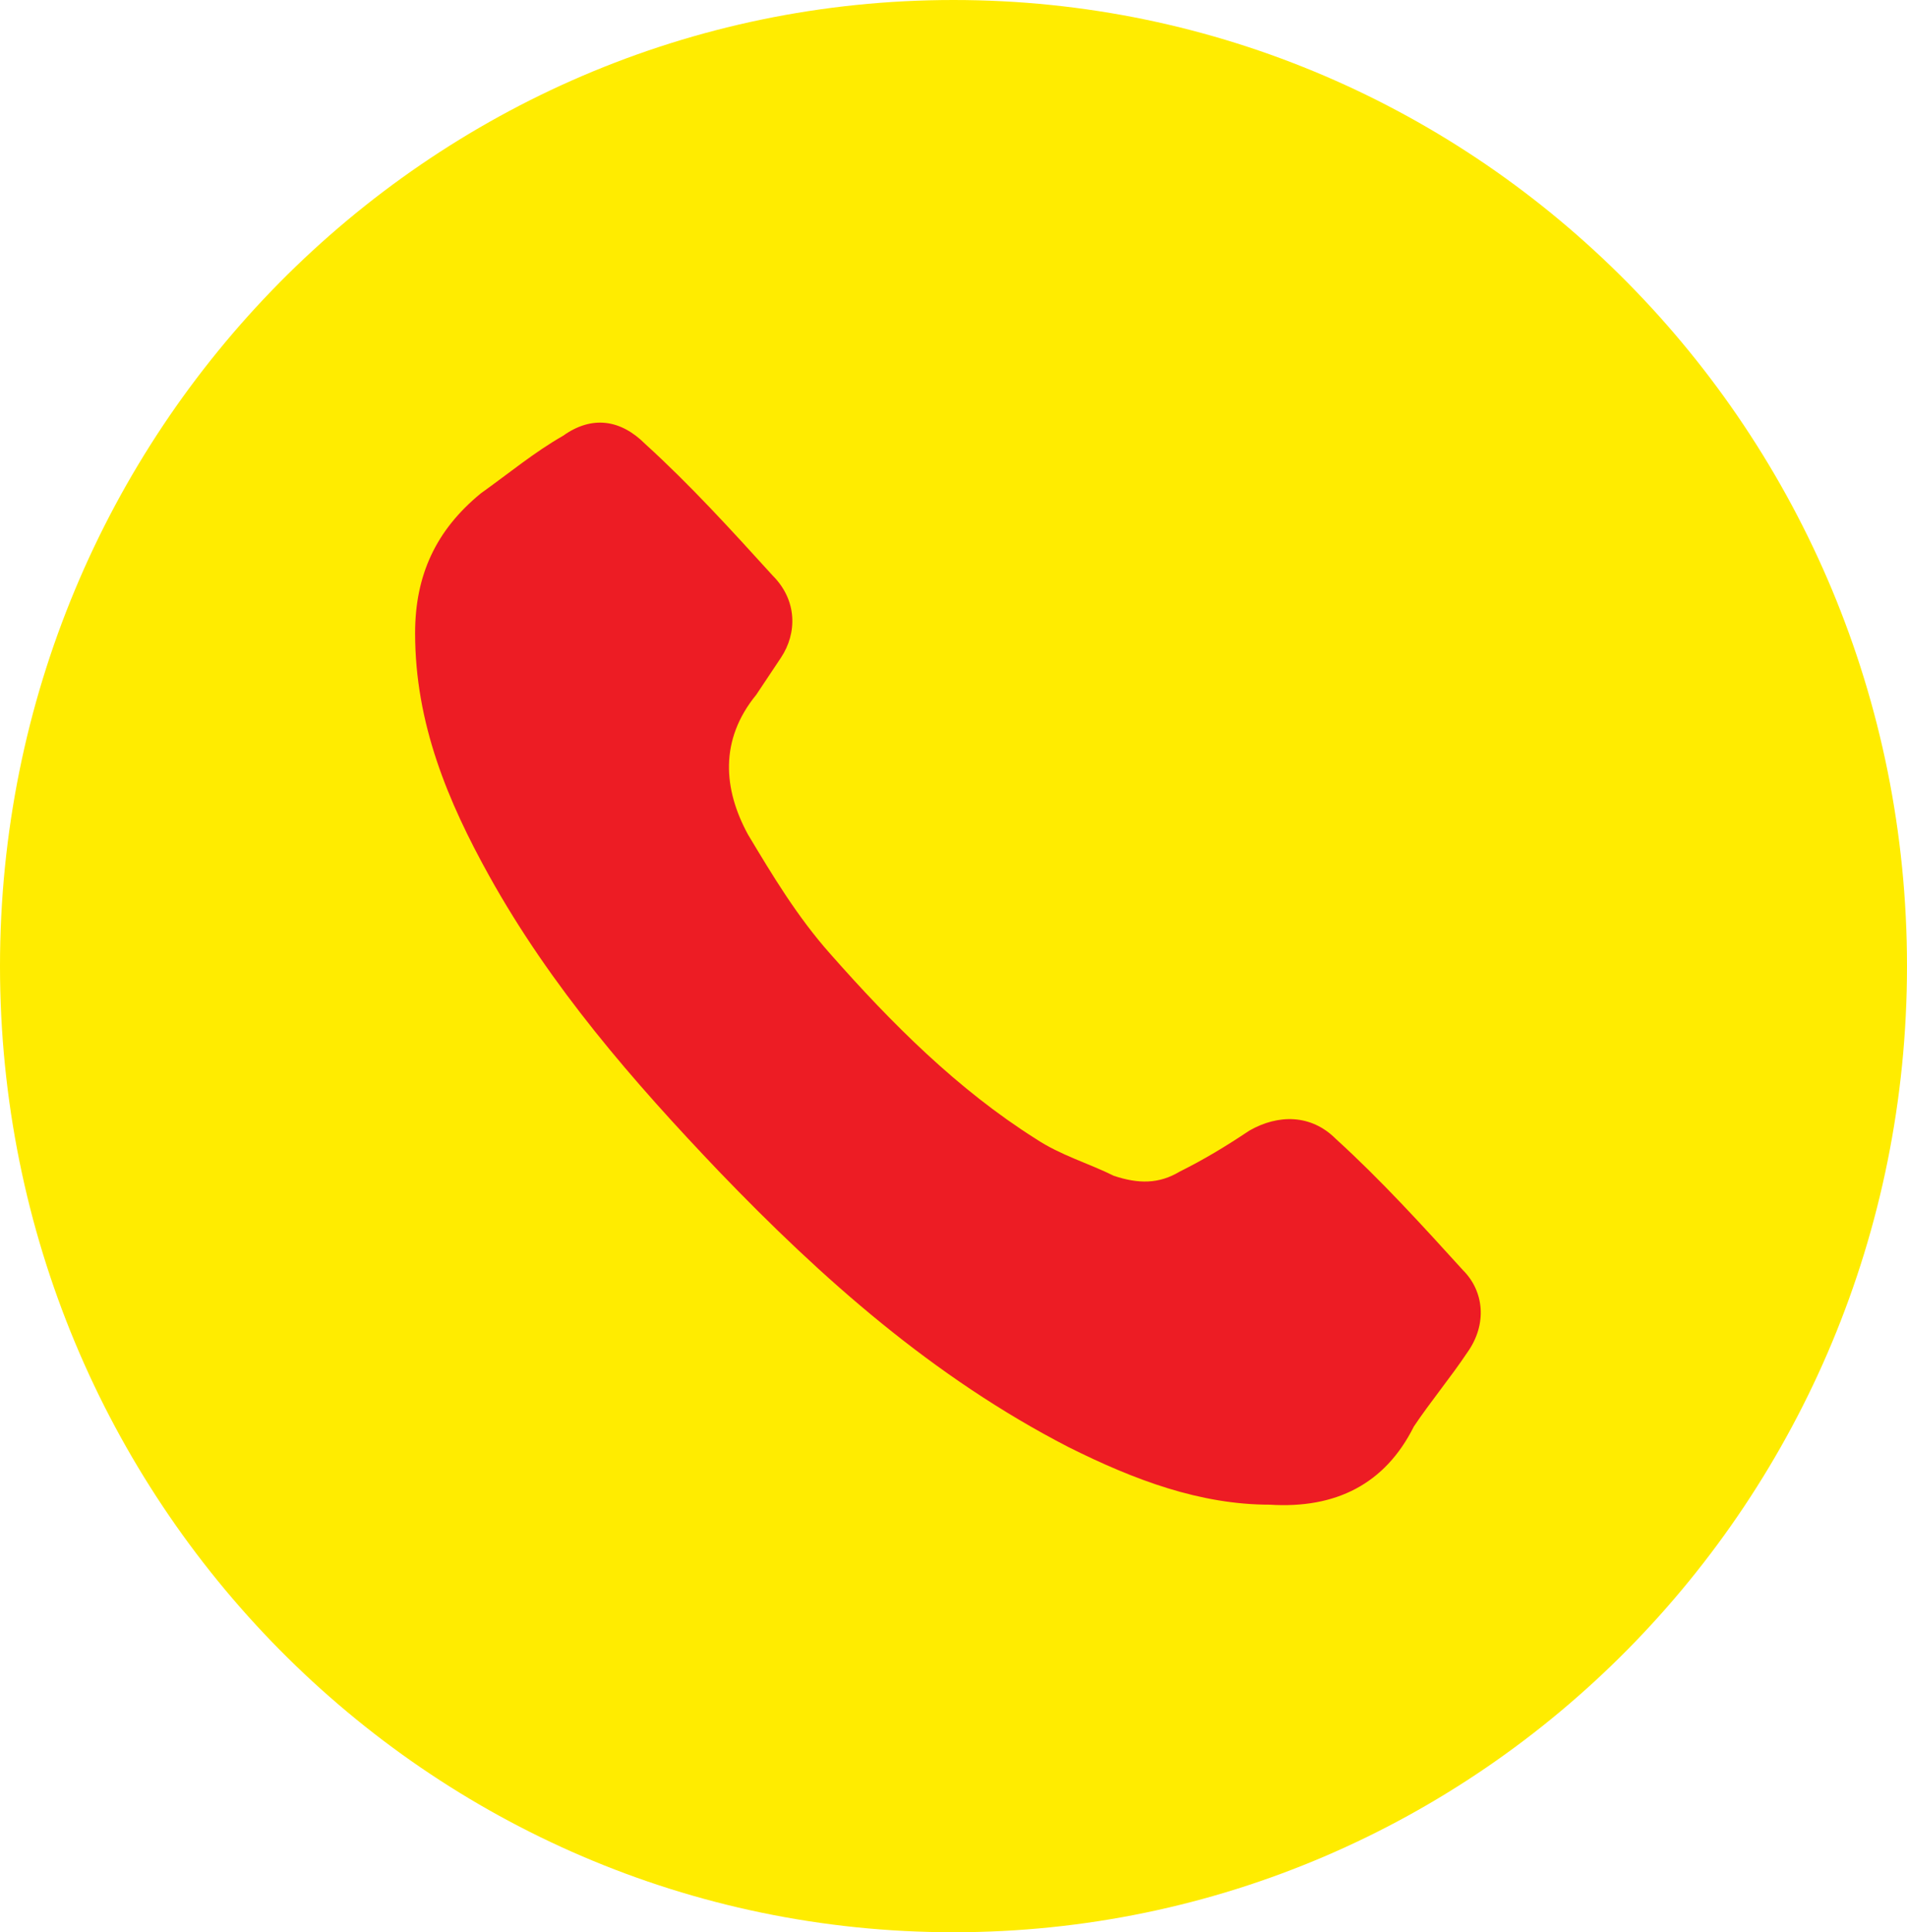
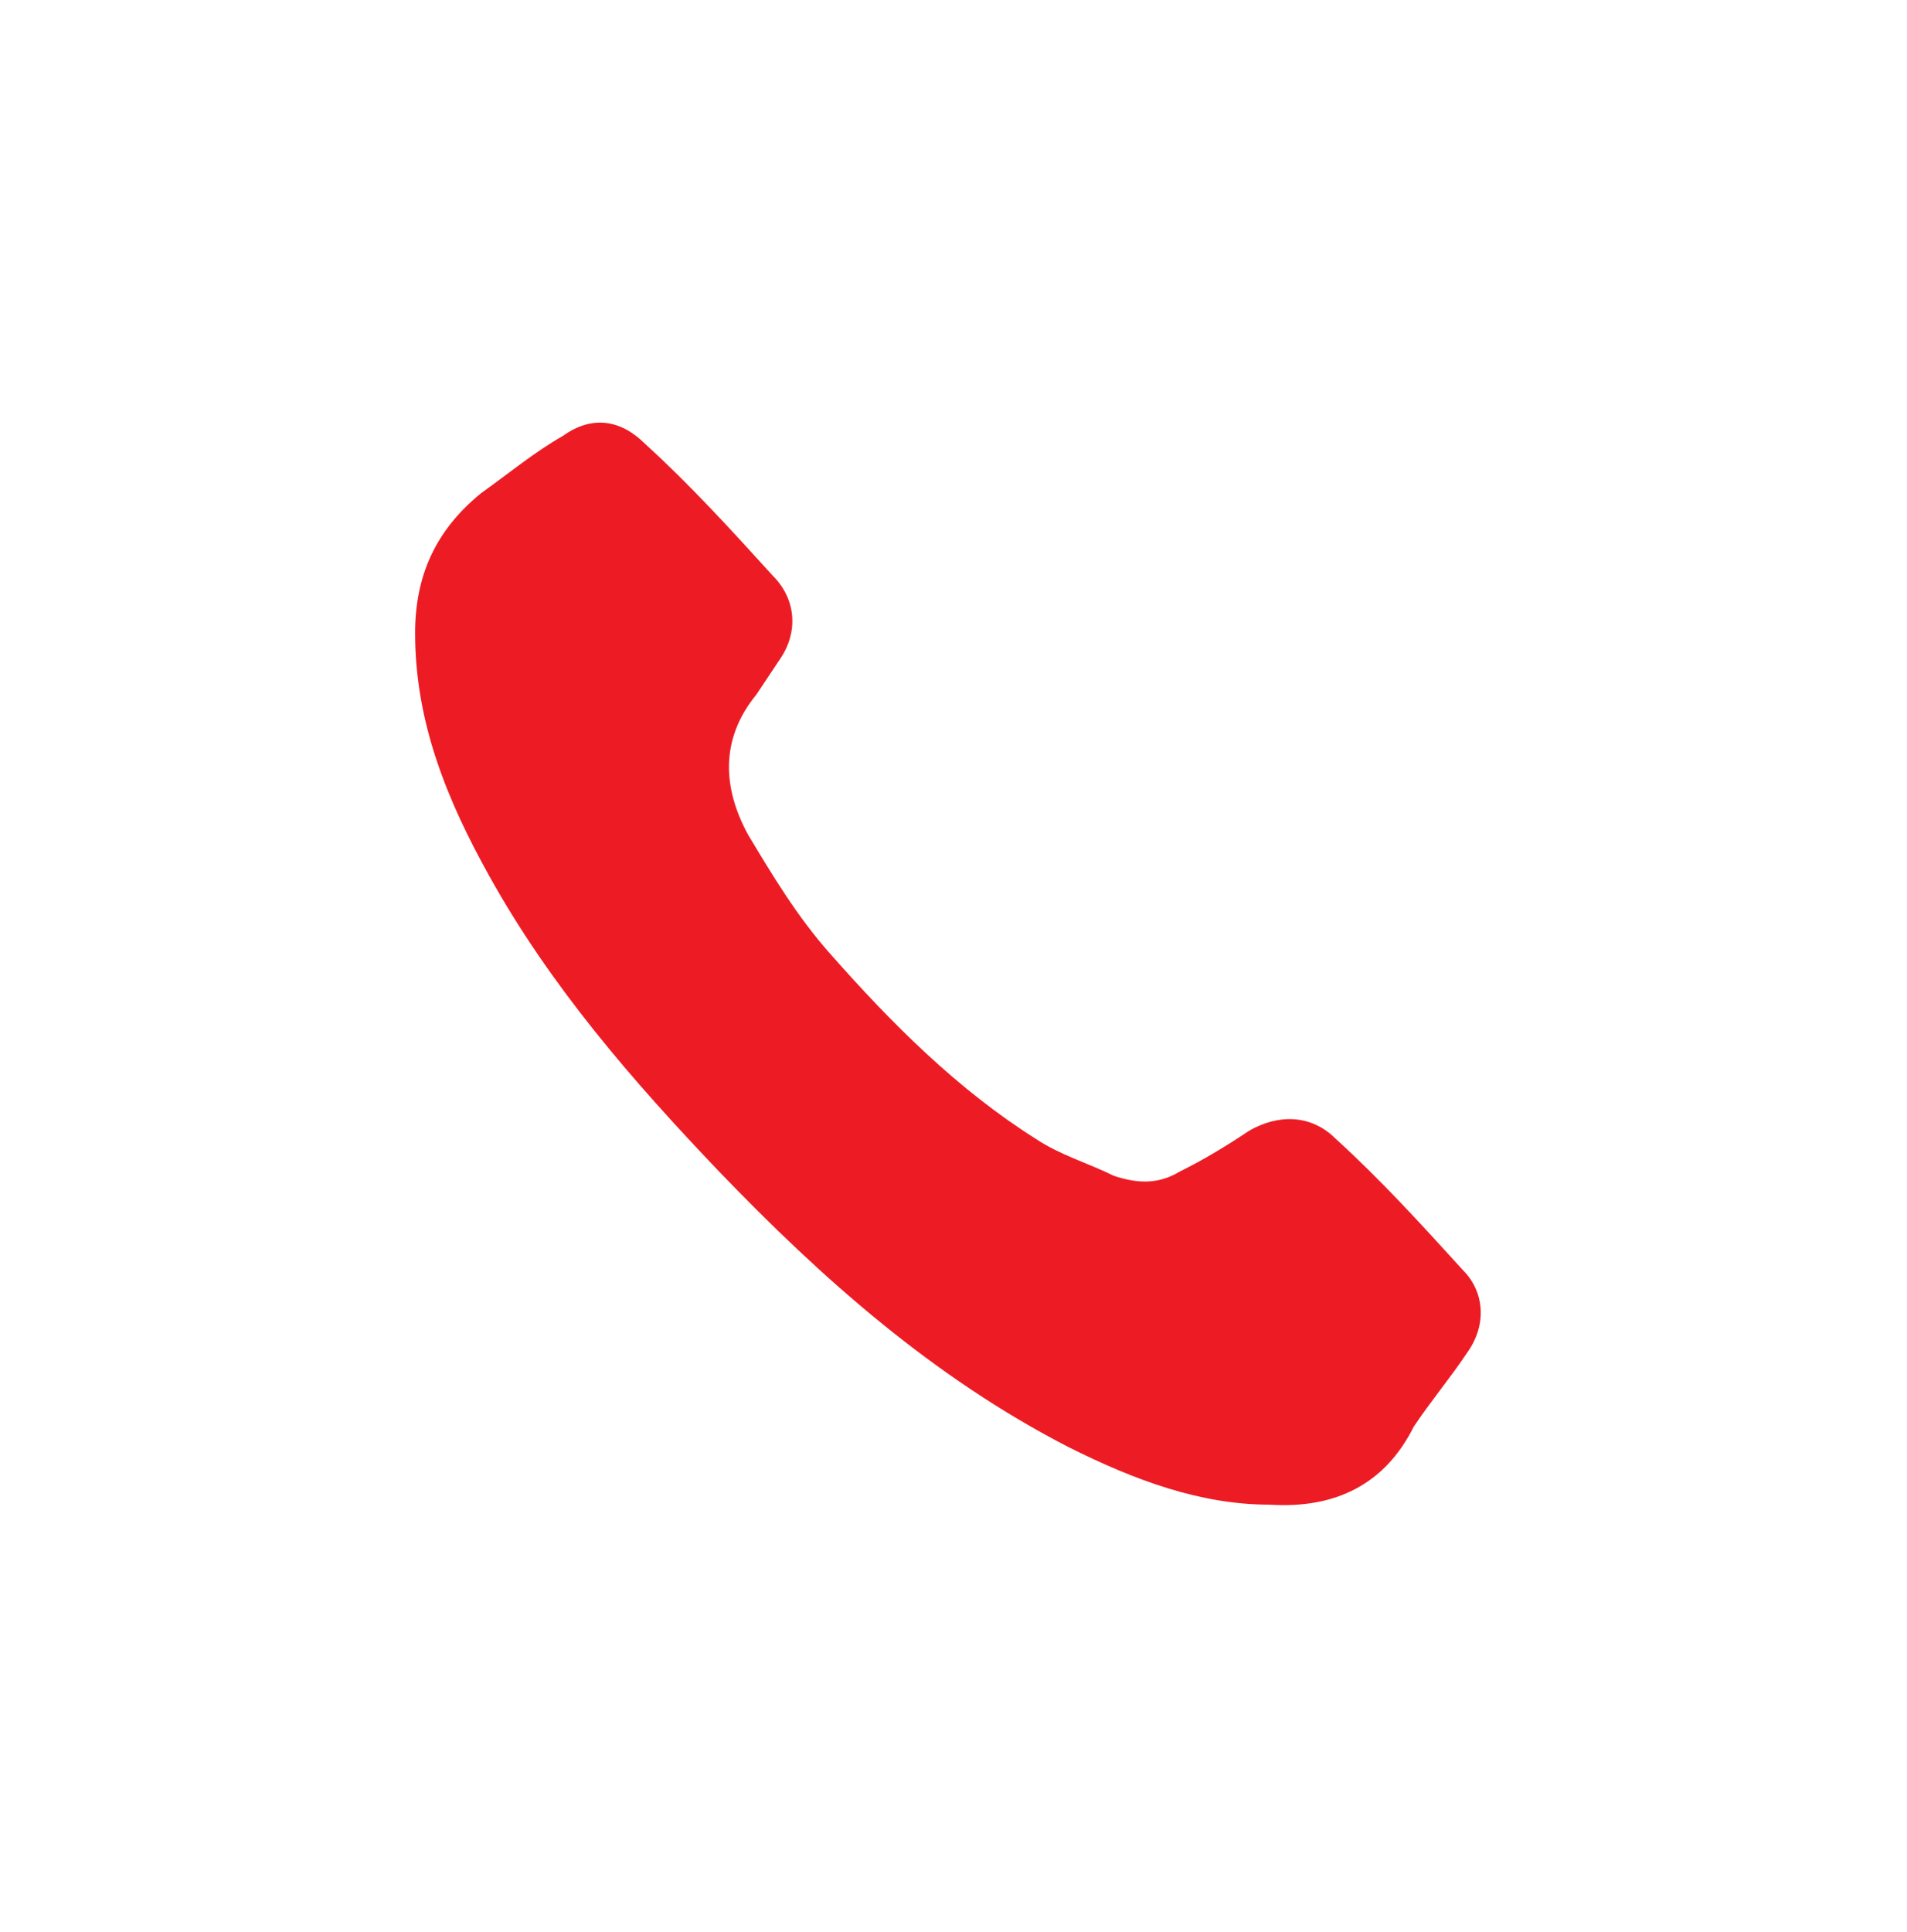
<svg xmlns="http://www.w3.org/2000/svg" enable-background="new 0 0 46.4 47" height="47" viewBox="0 0 46.4 47" width="46.4">
-   <path d="m23.2 47c12.8 0 23.2-10.5 23.2-23.5s-10.4-23.5-23.2-23.5-23.2 10.5-23.2 23.5 10.4 23.5 23.2 23.5" fill="#ffec00" />
  <path d="m30.9 36.6c-1.7 0-3.3-.6-4.9-1.4-3.3-1.7-6-4.1-8.5-6.7-2.1-2.2-4.1-4.5-5.6-7.2-1-1.8-1.8-3.7-1.8-5.9 0-1.4.5-2.5 1.6-3.4.7-.5 1.3-1 2-1.4.7-.5 1.4-.4 2 .2 1.1 1 2.1 2.1 3.1 3.2.6.6.6 1.4.2 2-.2.3-.4.6-.6.9-.9 1.1-.8 2.3-.2 3.4.6 1 1.2 2 2 2.9 1.5 1.7 3.1 3.3 5 4.5.6.4 1.3.6 1.9.9.6.2 1.1.2 1.6-.1.6-.3 1.1-.6 1.7-1 .7-.4 1.5-.4 2.1.2 1.1 1 2.1 2.1 3.1 3.2.5.5.6 1.3.1 2-.4.6-.9 1.2-1.3 1.8-.7 1.4-1.9 2-3.5 1.9" fill="#ed1c24" />
</svg>